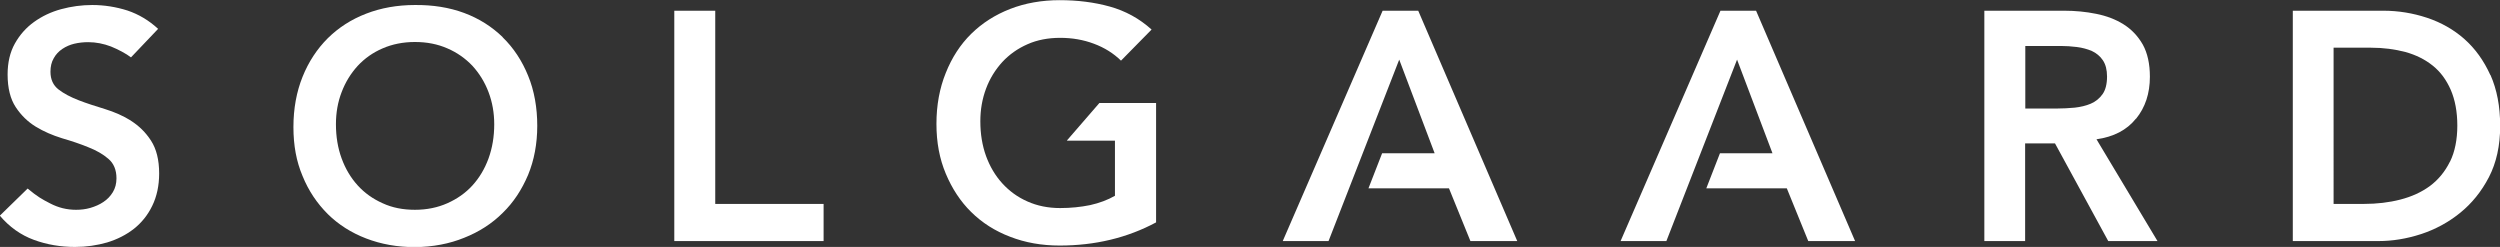
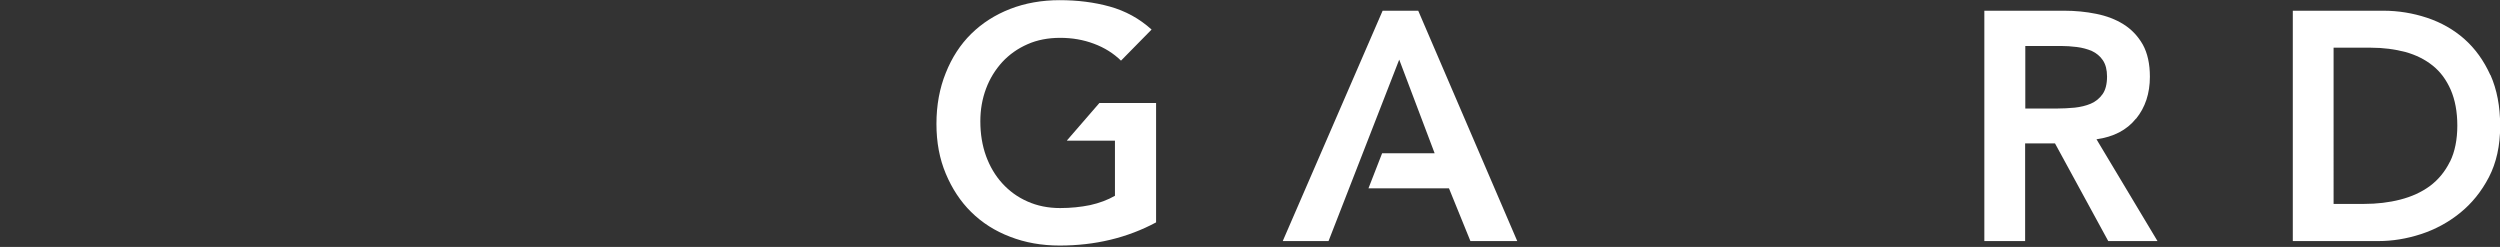
<svg xmlns="http://www.w3.org/2000/svg" id="Layer_2" data-name="Layer 2" viewBox="0 0 144.67 14.29">
  <rect x="0" y="0" width="144.67" height="14.29" fill="#333333" stroke="none" />
  <defs>
    <style>
      .cls-1 {
        fill: #fff;
      }
    </style>
  </defs>
  <g id="Layer_1-2" data-name="Layer 1">
-     <path class="cls-1" d="M7.59,6.99c-.46-.29-.97-.51-1.52-.68-.55-.17-1.06-.33-1.52-.51-.46-.18-.85-.38-1.16-.62-.31-.24-.47-.58-.47-1.03,0-.3.06-.56.19-.78.12-.22.29-.4.5-.54.21-.14.44-.24.69-.3.26-.06.52-.09.8-.09.46,0,.9.09,1.32.25.42.17.89.42,1.16.63l1.57-1.65c-.53-.49-1.12-.84-1.77-1.06-.66-.21-1.34-.32-2.04-.32-.61,0-1.21.08-1.8.24-.59.16-1.11.41-1.57.74-.46.33-.83.75-1.11,1.25-.28.5-.42,1.1-.42,1.79,0,.79.16,1.42.47,1.89.31.47.7.85,1.16,1.13s.97.5,1.52.67c.55.16,1.06.33,1.52.52.46.18.85.4,1.16.67.31.26.47.64.47,1.13,0,.3-.07.57-.21.8-.14.23-.32.42-.55.57-.22.15-.48.26-.75.34-.28.08-.55.11-.83.11-.53,0-1.02-.12-1.5-.37-.47-.24-.75-.4-1.3-.86l-1.61,1.57c.55.65,1.21,1.12,1.97,1.4.76.28,1.56.41,2.38.41.65,0,1.27-.09,1.86-.26.59-.18,1.1-.44,1.55-.79.44-.35.8-.79,1.06-1.33.26-.53.4-1.16.4-1.87,0-.79-.16-1.42-.47-1.9-.31-.48-.7-.86-1.16-1.15h0Z" />
-     <path class="cls-1" d="M29.09,2.15c-.63-.61-1.37-1.08-2.23-1.4-.86-.32-1.82-.47-2.85-.46-1.02,0-1.97.17-2.82.5-.86.33-1.6.81-2.22,1.42-.62.62-1.11,1.36-1.46,2.23-.35.87-.53,1.84-.53,2.91s.17,1.99.53,2.84c.35.86.84,1.58,1.46,2.2.62.61,1.36,1.08,2.22,1.41.86.33,1.8.5,2.82.5,1.04-.01,1.99-.19,2.85-.54.86-.34,1.61-.82,2.23-1.44.63-.61,1.11-1.35,1.47-2.2.35-.85.53-1.8.53-2.84s-.17-2.03-.53-2.9c-.35-.86-.84-1.61-1.47-2.22h0ZM28.27,9.17c-.22.6-.53,1.12-.93,1.56-.4.44-.89.78-1.45,1.03-.56.25-1.19.38-1.88.38s-1.31-.12-1.87-.38c-.56-.25-1.04-.59-1.44-1.03-.4-.44-.71-.96-.93-1.56-.22-.6-.33-1.26-.33-1.98,0-.67.11-1.29.33-1.86.22-.58.53-1.08.93-1.52.4-.43.88-.77,1.44-1.01.55-.24,1.18-.37,1.87-.37s1.31.12,1.88.37c.56.24,1.04.58,1.45,1.01.4.44.71.94.93,1.52.22.58.33,1.2.33,1.86,0,.72-.11,1.37-.33,1.98Z" />
-     <path class="cls-1" d="M41.38.62h-2.36v13.33h8.64v-2.15h-6.27V.62Z" />
    <path class="cls-1" d="M80.01.62l-5.78,13.33h2.65l4.09-10.5,2.05,5.42h-3.04l-.79,2.03h4.66l1.24,3.05h2.71l-5.73-13.33h-2.05Z" />
    <path class="cls-1" d="M123.61,6.87c.53-.65.8-1.46.8-2.43,0-.75-.14-1.37-.41-1.86-.28-.49-.65-.88-1.11-1.17-.46-.29-.99-.49-1.59-.61-.59-.12-1.21-.18-1.85-.18h-4.62v13.33h2.36v-5.65h1.73l3.08,5.65h2.85l-3.53-5.89c.99-.14,1.75-.53,2.28-1.19ZM120.05,6.23c-.34.03-.68.05-1.01.05h-1.84v-3.62h2.05c.3,0,.61.02.93.06.32.04.61.12.87.23.26.12.48.3.64.54.16.24.24.55.24.94,0,.44-.09.78-.26,1.02-.17.24-.4.43-.68.55-.28.12-.59.19-.93.23h0Z" />
-     <path class="cls-1" d="M144.11,4.34c-.38-.84-.88-1.53-1.5-2.08-.62-.55-1.35-.96-2.16-1.23-.81-.27-1.66-.41-2.53-.41h-5.24v13.33h4.96c.8,0,1.62-.13,2.45-.4.83-.27,1.59-.68,2.27-1.23.68-.55,1.24-1.24,1.67-2.07.43-.83.65-1.82.65-2.96s-.19-2.11-.56-2.95h0ZM141.77,9.36c-.28.57-.67,1.04-1.15,1.4-.49.36-1.06.62-1.72.79-.66.17-1.36.25-2.1.25h-1.76V2.76h2.16c.73,0,1.39.09,2,.25.61.17,1.13.43,1.58.79s.79.83,1.04,1.4c.25.58.38,1.27.38,2.07s-.14,1.51-.42,2.08h0Z" />
+     <path class="cls-1" d="M144.11,4.34c-.38-.84-.88-1.53-1.5-2.08-.62-.55-1.35-.96-2.16-1.23-.81-.27-1.66-.41-2.53-.41h-5.24v13.33h4.96c.8,0,1.62-.13,2.45-.4.83-.27,1.59-.68,2.27-1.23.68-.55,1.24-1.24,1.67-2.07.43-.83.65-1.82.65-2.96s-.19-2.11-.56-2.95ZM141.77,9.36c-.28.57-.67,1.04-1.15,1.4-.49.36-1.06.62-1.72.79-.66.17-1.36.25-2.1.25h-1.76V2.76h2.16c.73,0,1.39.09,2,.25.61.17,1.13.43,1.58.79s.79.83,1.04,1.4c.25.58.38,1.27.38,2.07s-.14,1.51-.42,2.08h0Z" />
    <path class="cls-1" d="M61.76,8.14h2.76v3.19c-.42.24-.9.42-1.44.54-.54.11-1.12.17-1.73.17-.7,0-1.33-.13-1.89-.38-.57-.25-1.05-.6-1.46-1.05-.41-.45-.72-.98-.94-1.58-.22-.61-.33-1.28-.33-2.01,0-.68.11-1.3.33-1.89.22-.59.54-1.1.94-1.54.41-.44.89-.78,1.46-1.03.56-.25,1.2-.37,1.89-.37s1.34.11,1.95.34c.62.23,1.14.56,1.57.98l1.77-1.8c-.71-.64-1.52-1.08-2.42-1.33-.9-.25-1.87-.37-2.9-.37s-2,.17-2.87.51c-.87.34-1.62.82-2.25,1.44-.63.62-1.12,1.38-1.47,2.26-.36.89-.54,1.87-.54,2.95s.18,2.02.54,2.88c.36.86.85,1.61,1.47,2.22.63.62,1.38,1.1,2.25,1.43.87.34,1.83.51,2.87.51,2.06,0,3.92-.45,5.58-1.34v-6.91h-3.28l-1.88,2.17h0Z" />
-     <path class="cls-1" d="M99.56.62l-5.78,13.33h2.65l4.09-10.5,2.05,5.42h-3.04l-.79,2.03h4.66l1.24,3.05h2.71l-5.73-13.33h-2.05Z" />
  </g>
</svg>